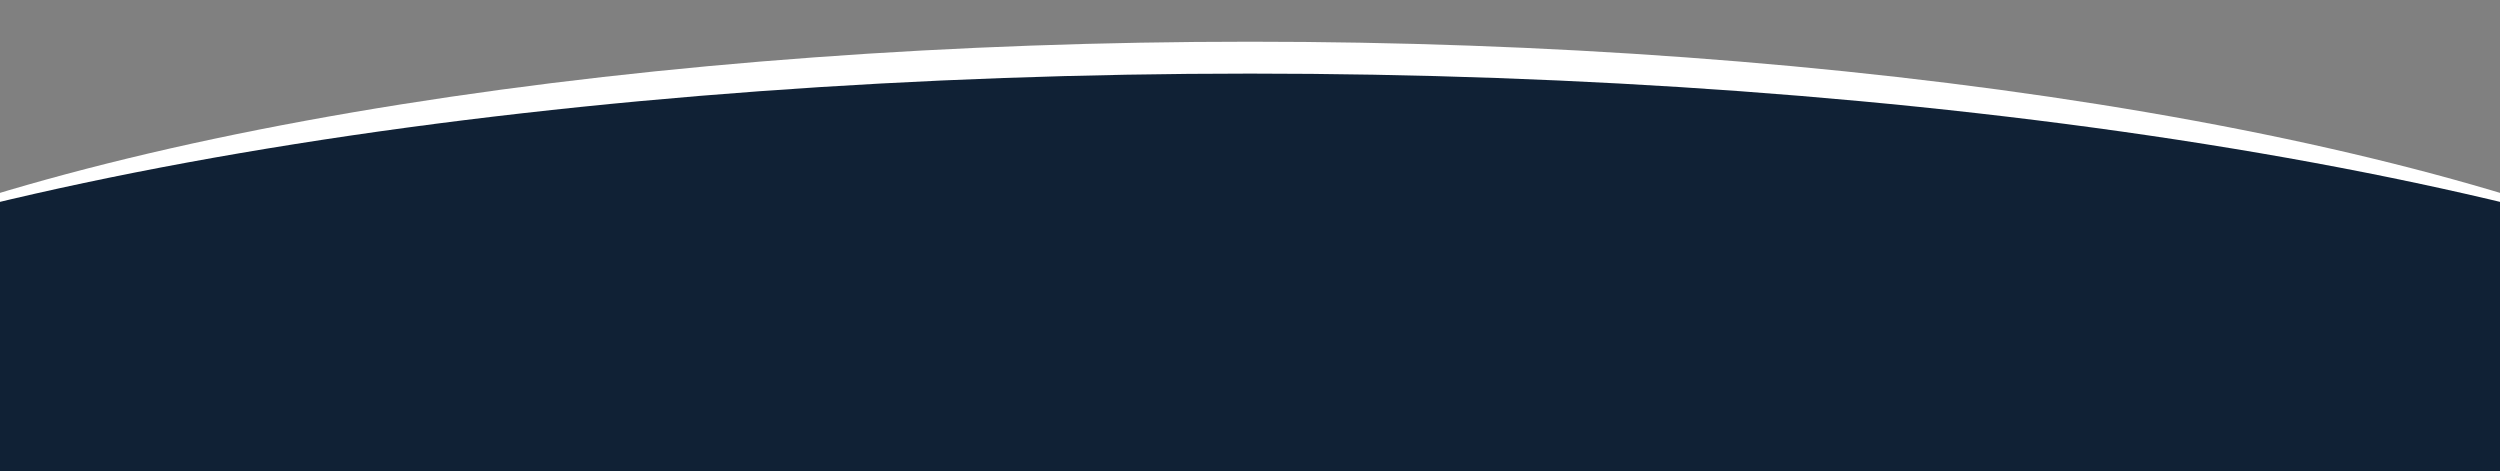
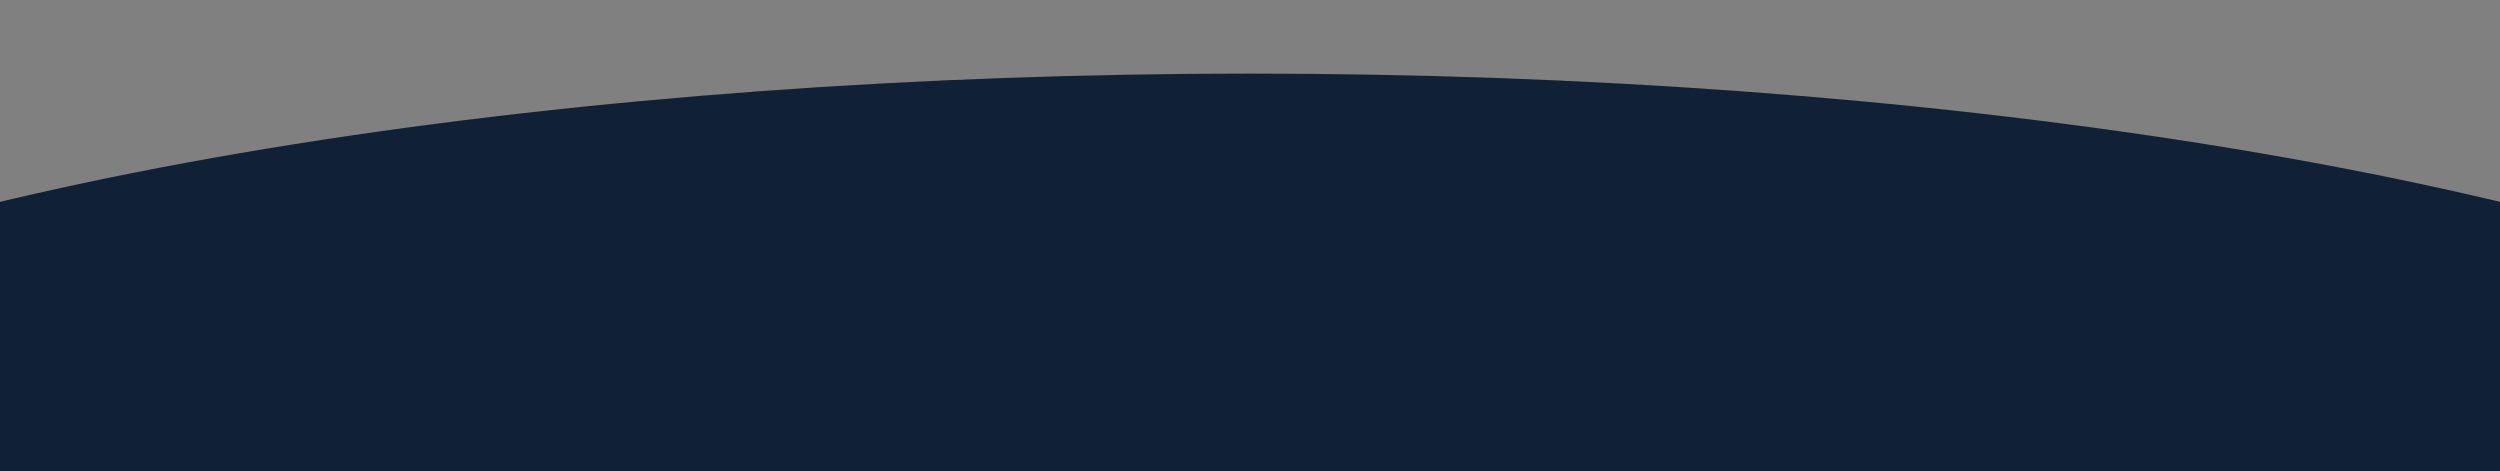
<svg xmlns="http://www.w3.org/2000/svg" xmlns:xlink="http://www.w3.org/1999/xlink" width="1400px" height="264px" viewBox="0 0 1400 264" version="1.1">
  <rect x="0" y="0" width="1400" height="264" fill="#808080" stroke="none" />
  <title>Oval</title>
  <defs>
    <ellipse id="path-1" cx="1070" cy="294.784" rx="1070" ry="294.784" />
  </defs>
  <g id="Layouts" stroke="none" stroke-width="1" fill="none" fill-rule="evenodd">
    <g id="TRF-Homepage-v2" transform="translate(0, -592)">
-       <ellipse id="Oval" fill="#FFFFFF" cx="700" cy="877.36" rx="951" ry="262" />
      <g id="Before-and-After-with-Turf-Titan-2" transform="translate(-370, 633.216)">
        <mask id="mask-2" fill="white">
          <use xlink:href="#path-1" />
        </mask>
        <use id="Mask" fill="#102135" xlink:href="#path-1" />
      </g>
    </g>
  </g>
</svg>